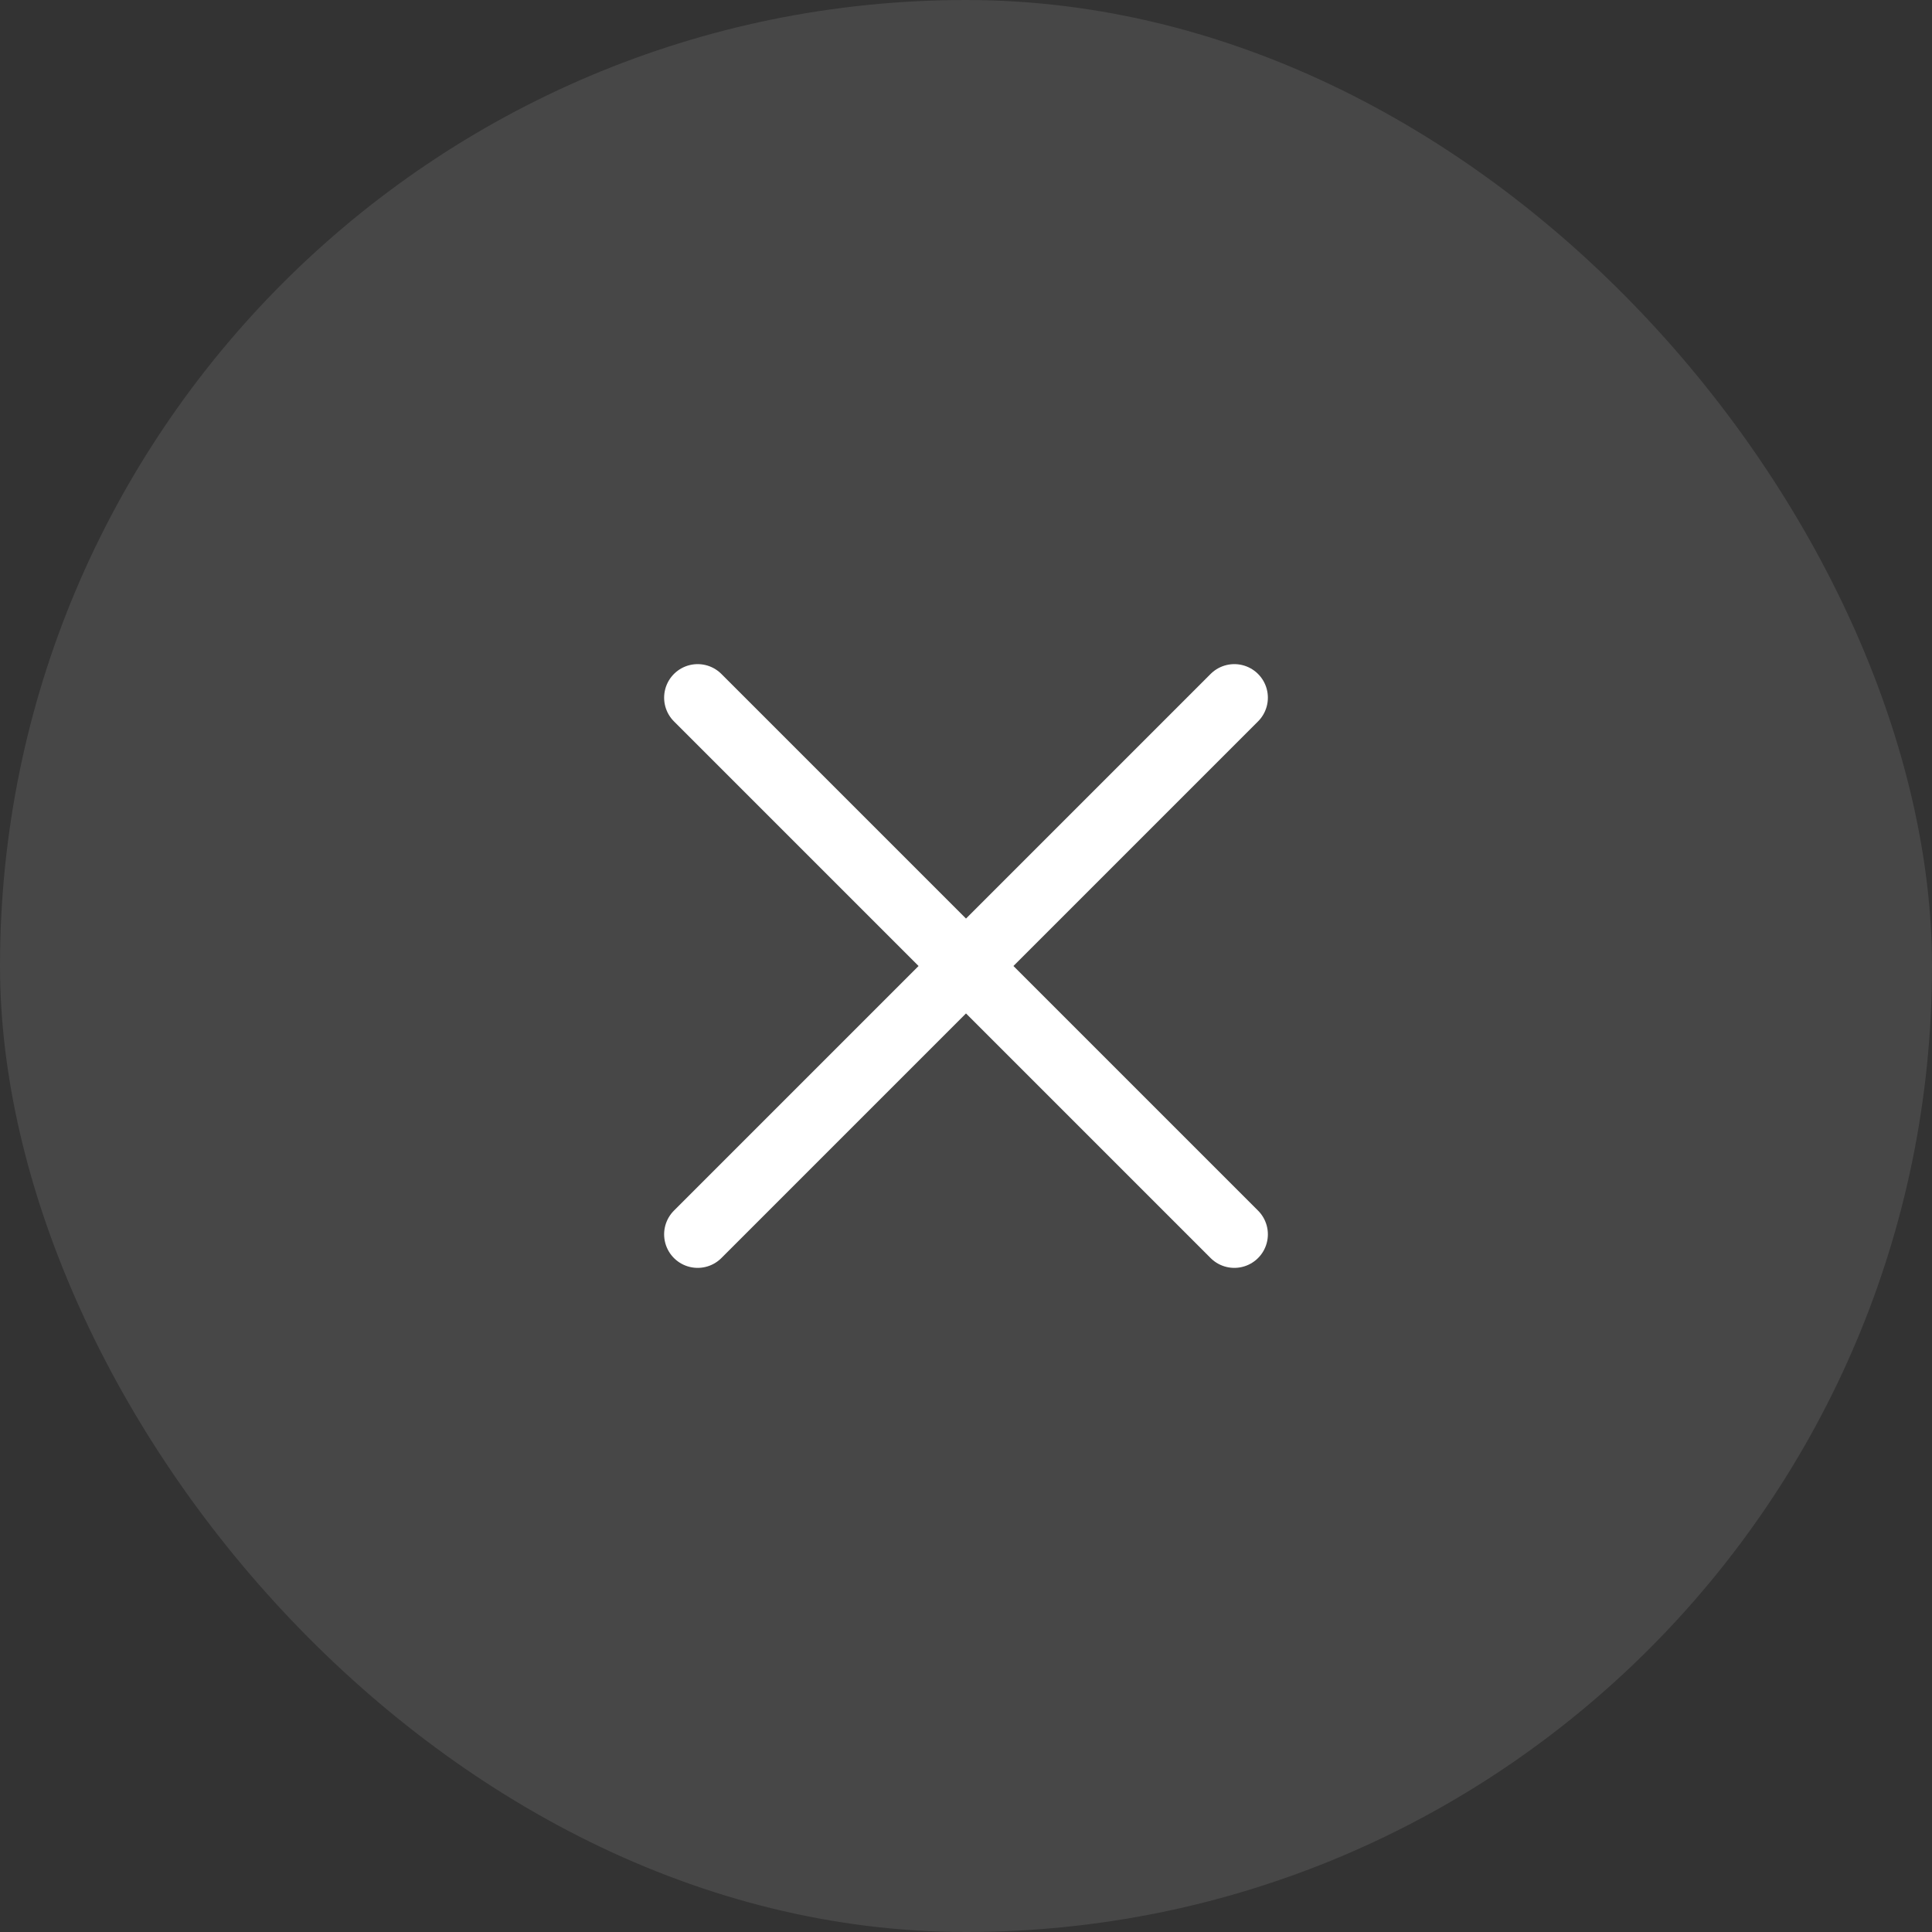
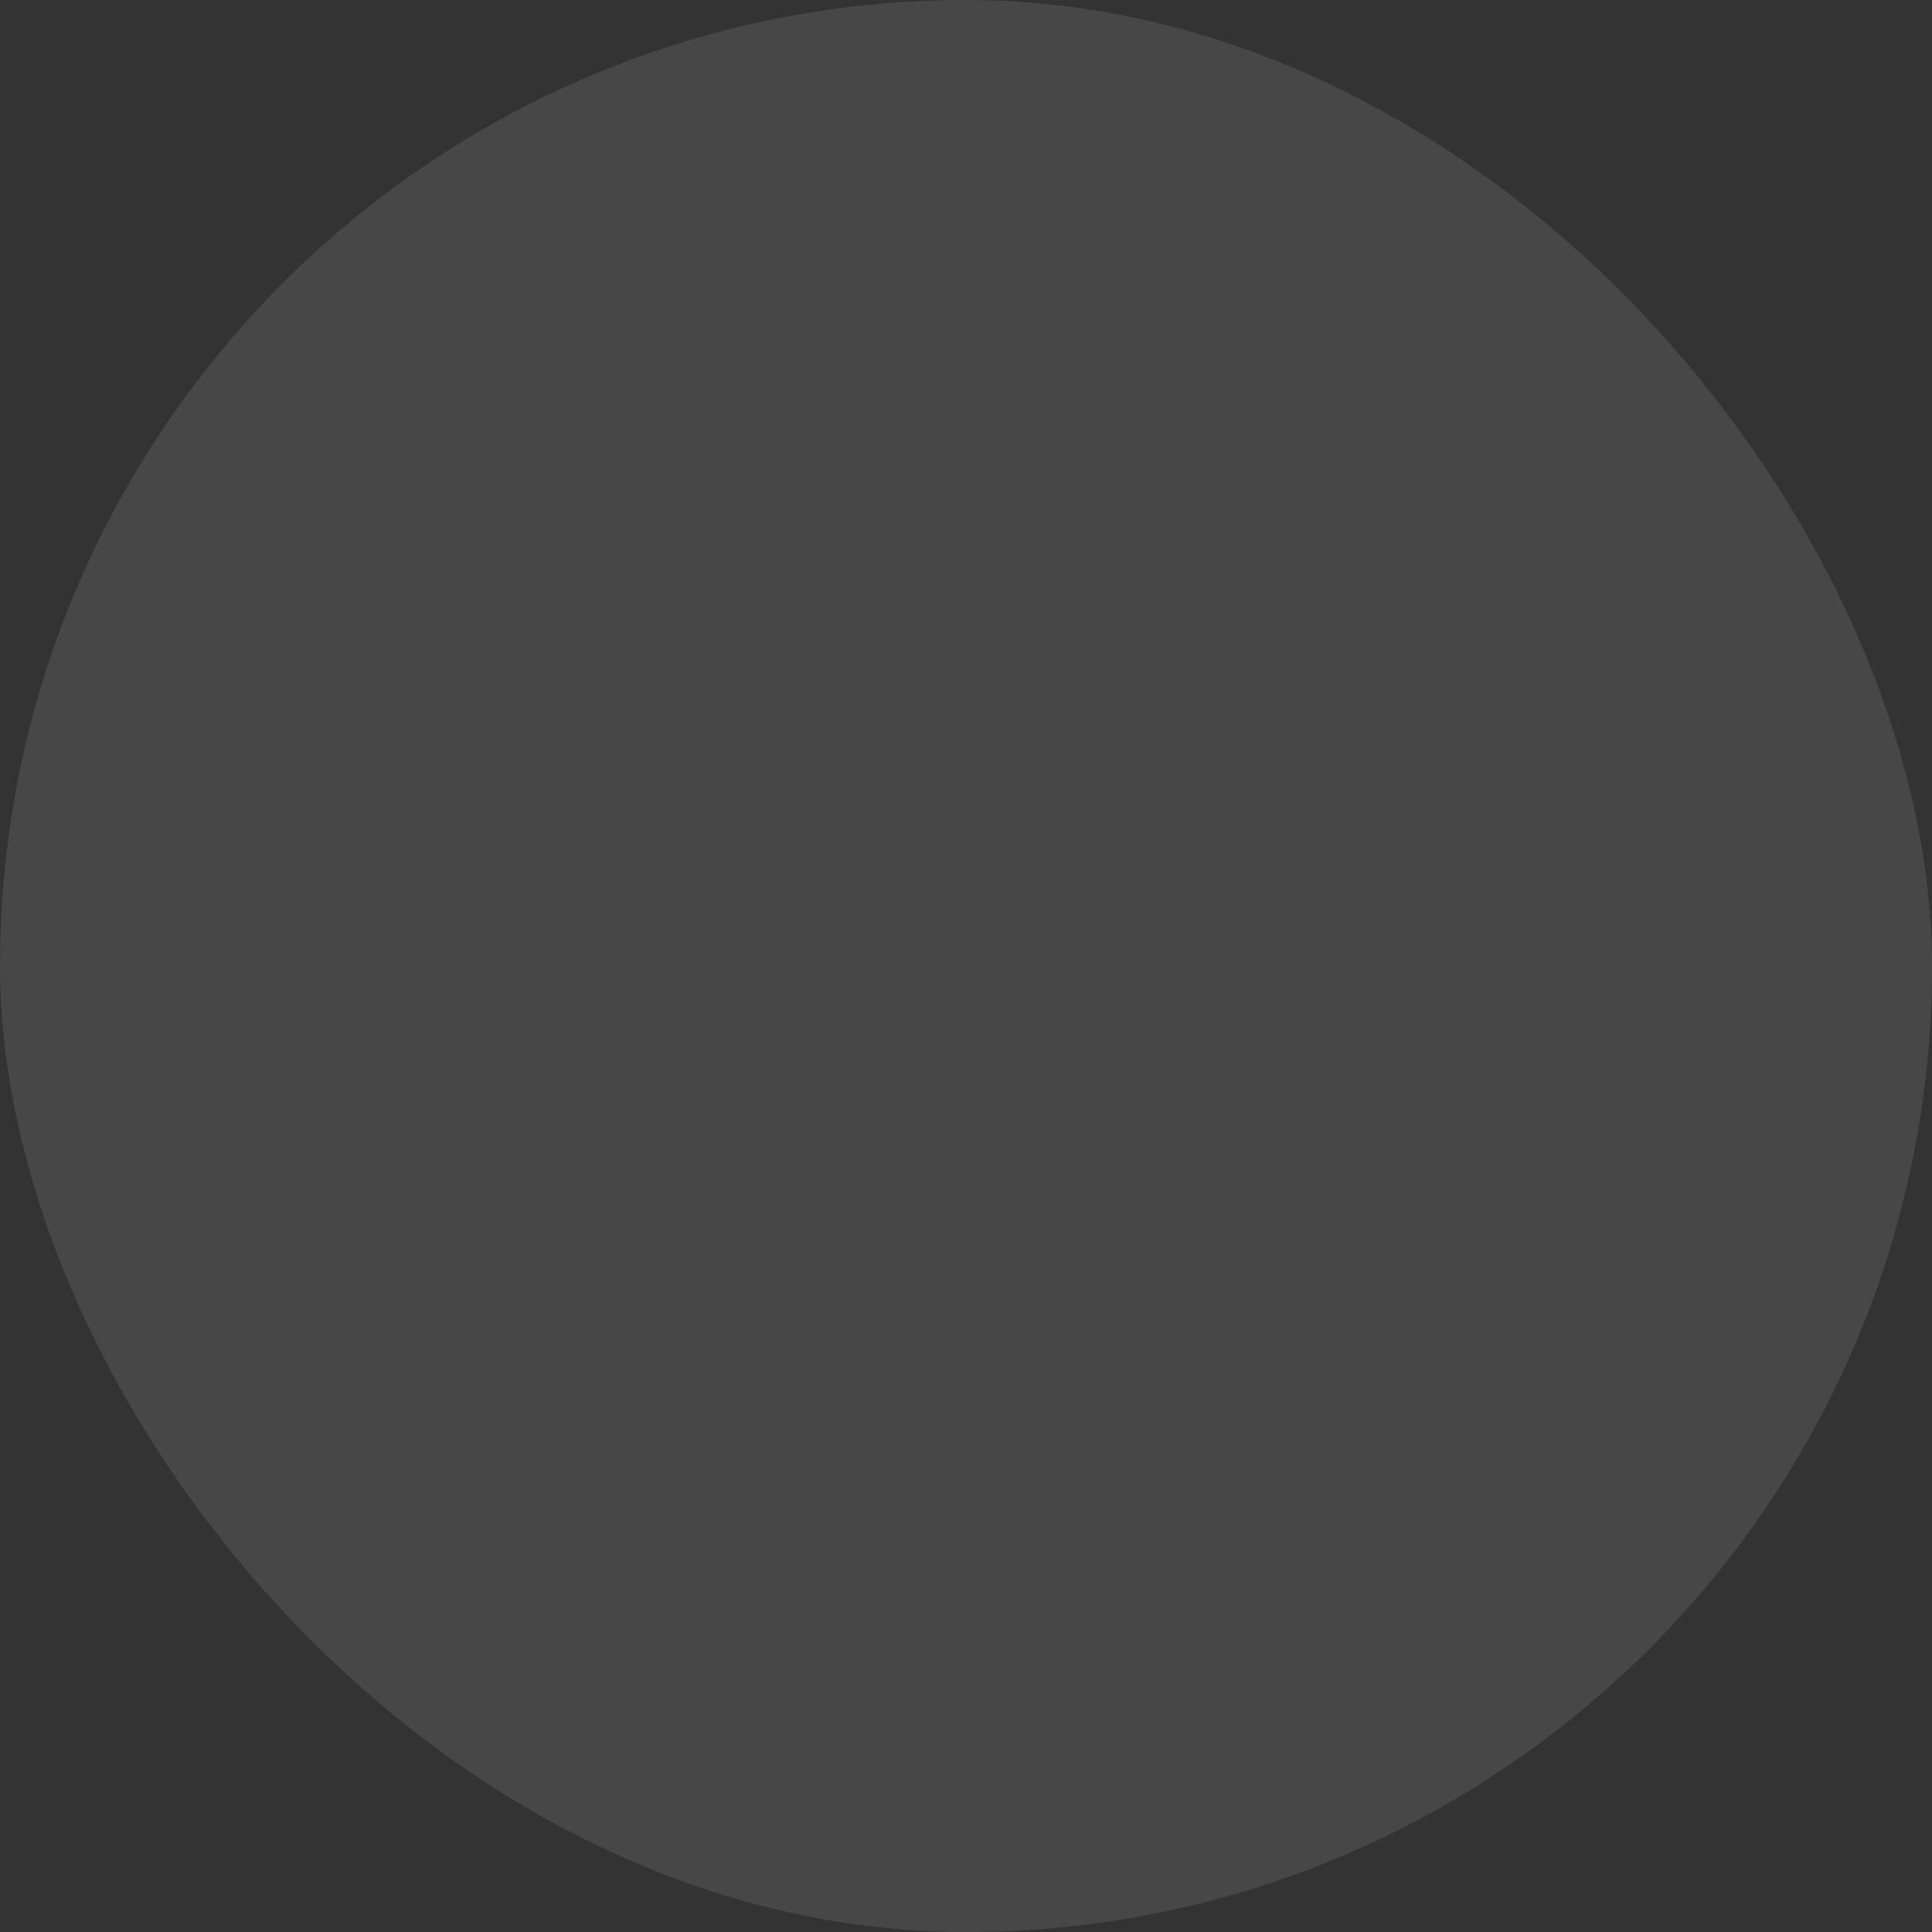
<svg xmlns="http://www.w3.org/2000/svg" width="36" height="36" viewBox="0 0 36 36" fill="none">
  <rect x="0" y="0" width="36" height="36" fill="#333333" stroke="none" />
  <rect width="36" height="36" rx="18" fill="white" fill-opacity="0.1" />
-   <path d="M23 13L13 23M13 13L23 23" stroke="white" stroke-width="1.25" stroke-linecap="round" stroke-linejoin="round" />
</svg>